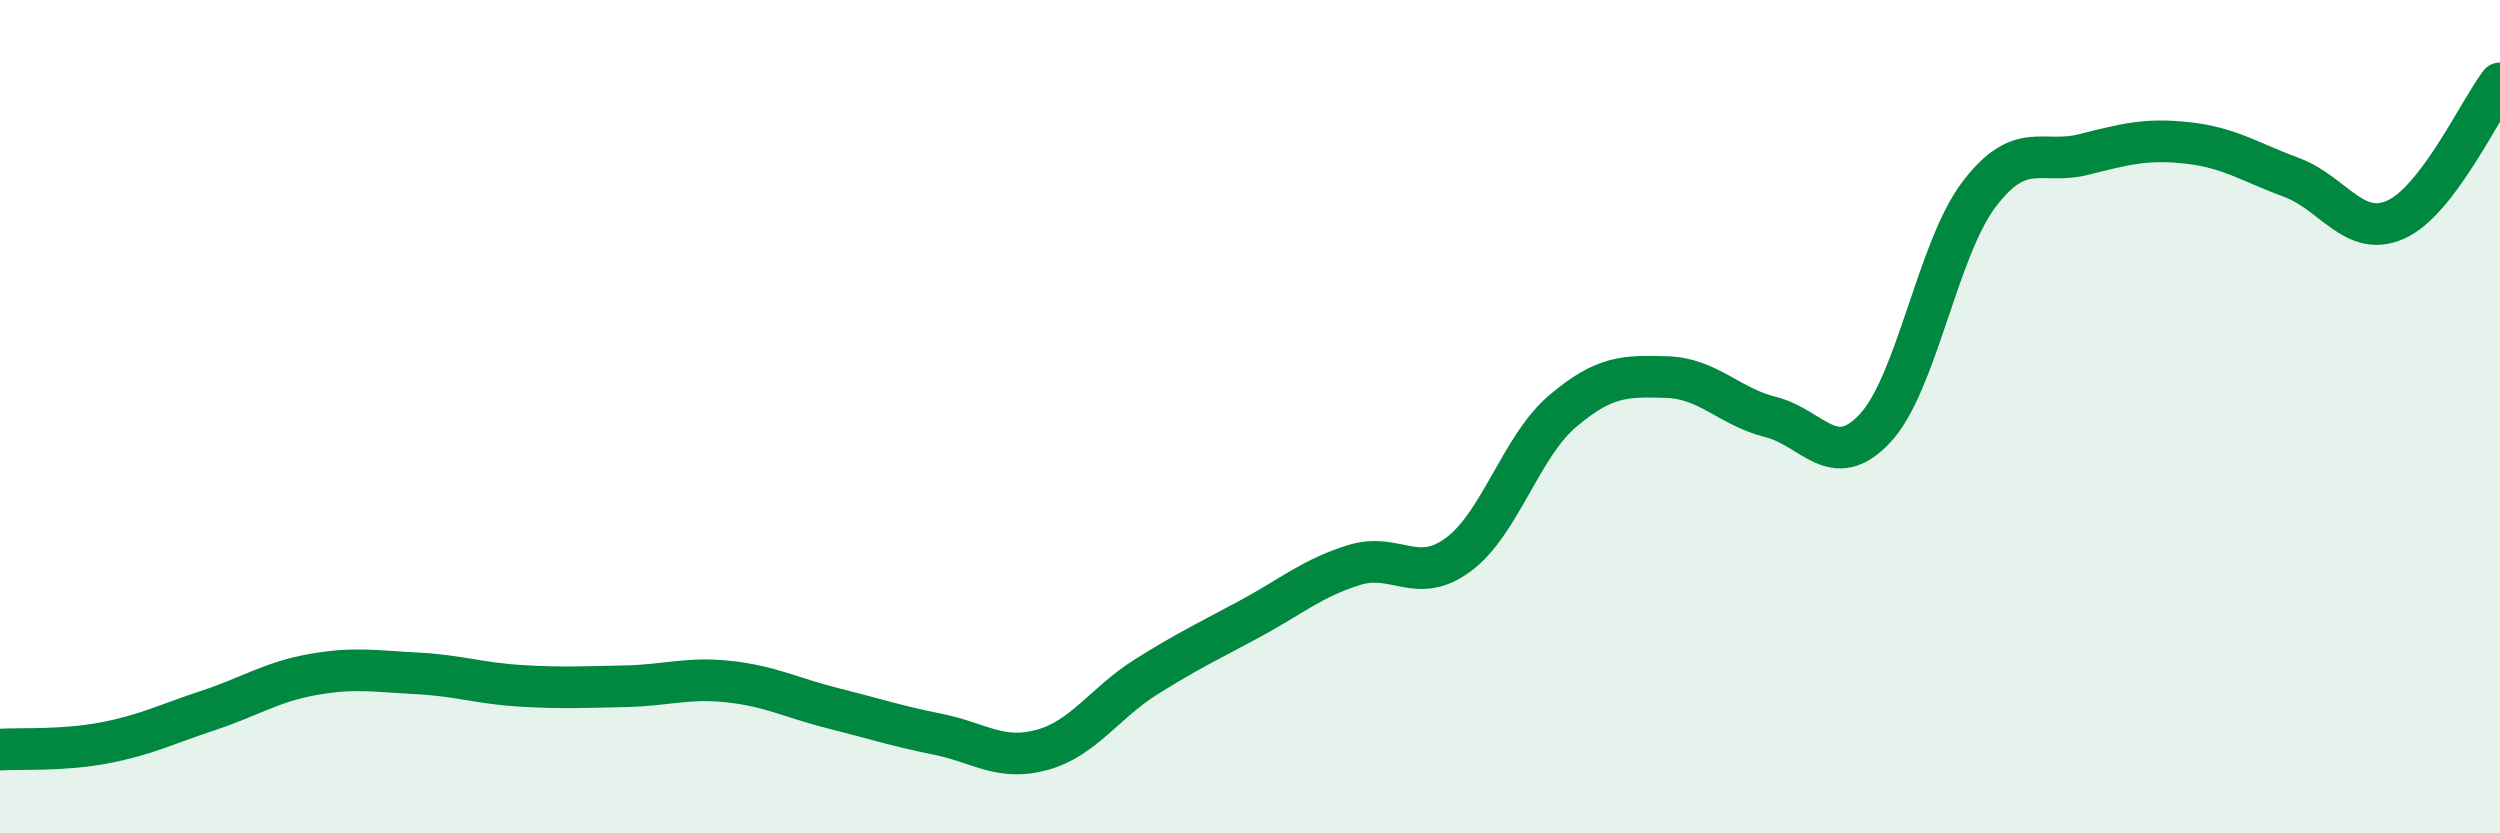
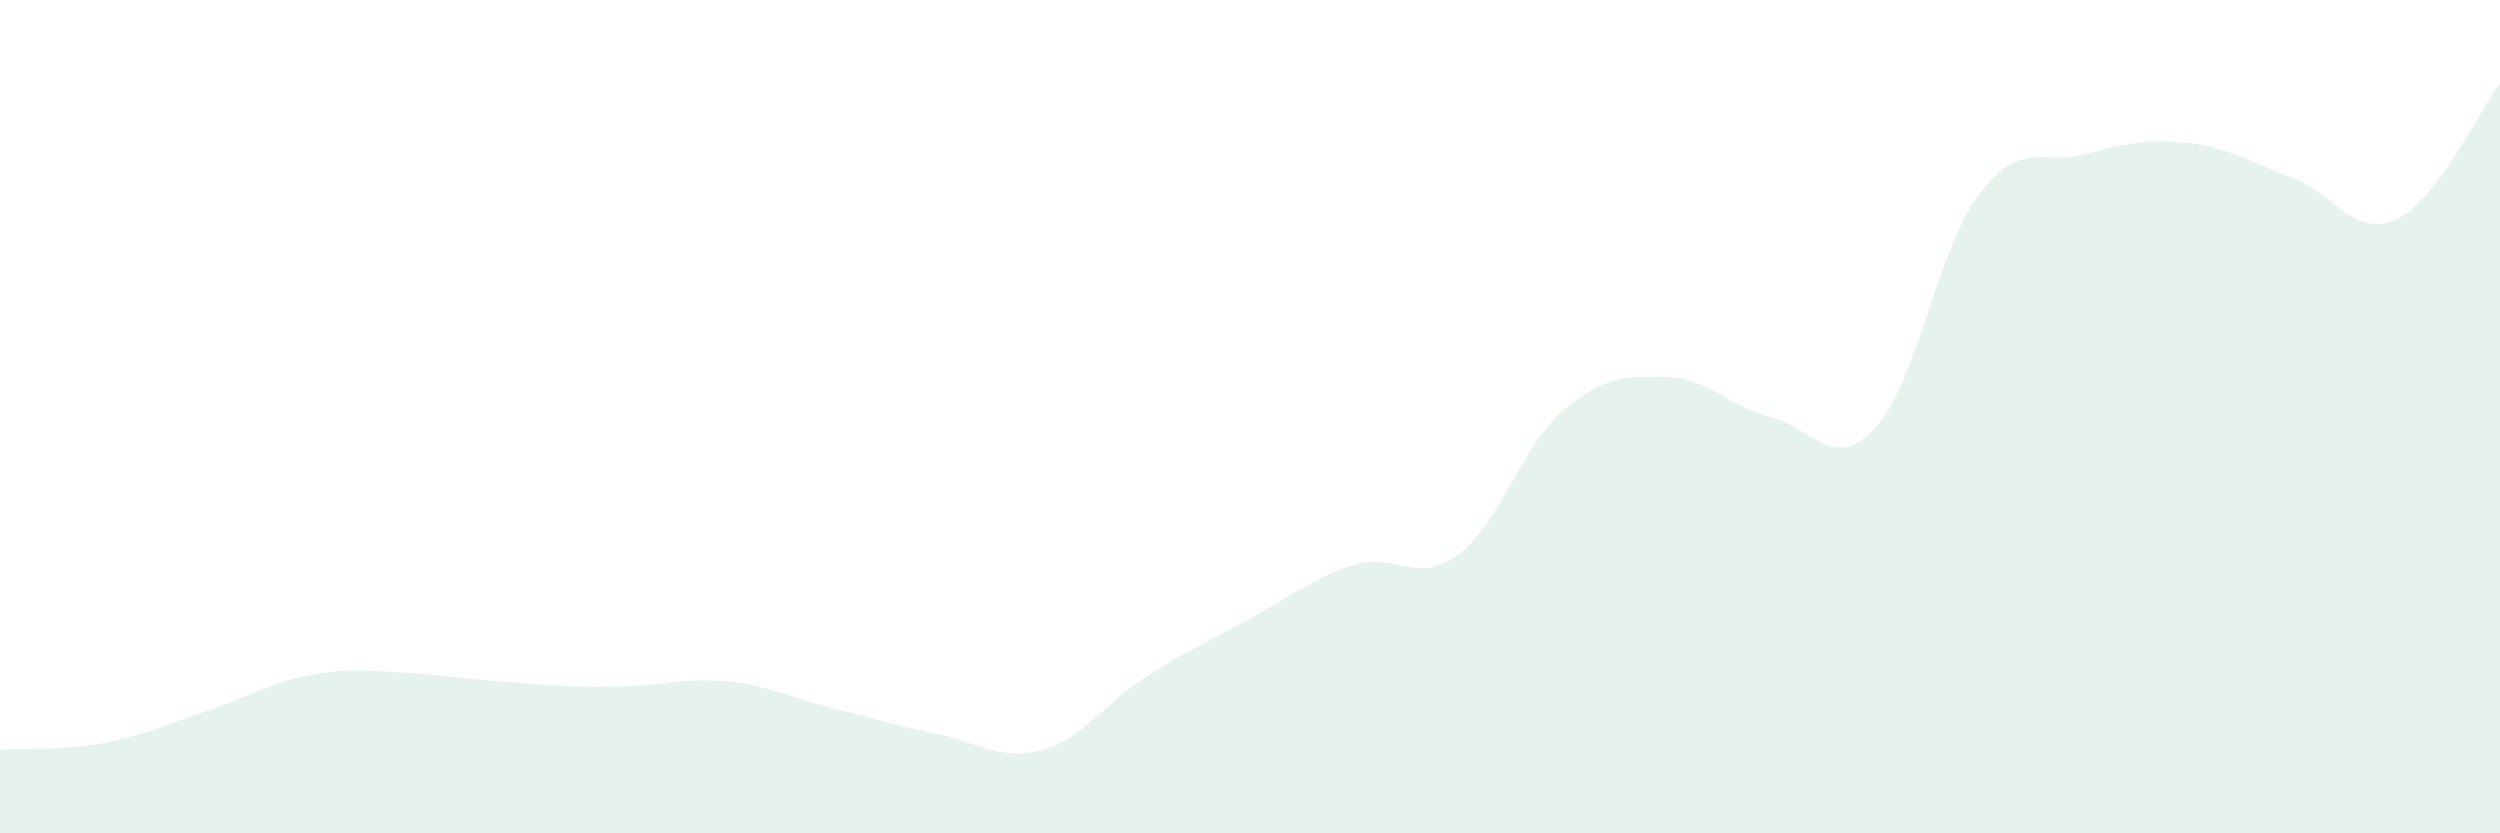
<svg xmlns="http://www.w3.org/2000/svg" width="60" height="20" viewBox="0 0 60 20">
-   <path d="M 0,17.99 C 0.5,17.96 1.5,18.02 2.5,17.83 C 3.5,17.64 4,17.38 5,17.05 C 6,16.72 6.5,16.37 7.5,16.19 C 8.5,16.01 9,16.11 10,16.16 C 11,16.21 11.5,16.4 12.5,16.46 C 13.5,16.52 14,16.49 15,16.47 C 16,16.45 16.5,16.25 17.5,16.36 C 18.5,16.47 19,16.75 20,17 C 21,17.25 21.5,17.42 22.5,17.62 C 23.5,17.82 24,18.27 25,18 C 26,17.73 26.5,16.88 27.5,16.25 C 28.5,15.62 29,15.39 30,14.85 C 31,14.31 31.5,13.87 32.5,13.56 C 33.5,13.25 34,14.05 35,13.31 C 36,12.57 36.5,10.72 37.5,9.87 C 38.5,9.02 39,9.02 40,9.05 C 41,9.08 41.5,9.76 42.5,10.01 C 43.5,10.26 44,11.35 45,10.28 C 46,9.21 46.5,5.97 47.5,4.66 C 48.5,3.35 49,3.96 50,3.71 C 51,3.46 51.5,3.32 52.5,3.43 C 53.5,3.54 54,3.89 55,4.26 C 56,4.63 56.5,5.72 57.5,5.27 C 58.5,4.82 59.5,2.65 60,2L60 20L0 20Z" fill="#008740" opacity="0.1" stroke-linecap="round" stroke-linejoin="round" />
-   <path d="M 0,17.99 C 0.5,17.96 1.5,18.02 2.5,17.83 C 3.5,17.64 4,17.38 5,17.05 C 6,16.72 6.5,16.37 7.5,16.19 C 8.5,16.01 9,16.11 10,16.16 C 11,16.21 11.5,16.4 12.5,16.46 C 13.5,16.52 14,16.49 15,16.47 C 16,16.45 16.5,16.25 17.5,16.36 C 18.5,16.47 19,16.75 20,17 C 21,17.25 21.5,17.42 22.5,17.62 C 23.5,17.82 24,18.27 25,18 C 26,17.73 26.5,16.88 27.5,16.25 C 28.5,15.62 29,15.39 30,14.85 C 31,14.31 31.5,13.87 32.5,13.56 C 33.5,13.25 34,14.05 35,13.31 C 36,12.57 36.5,10.72 37.5,9.87 C 38.5,9.02 39,9.02 40,9.05 C 41,9.08 41.5,9.76 42.5,10.01 C 43.5,10.26 44,11.35 45,10.28 C 46,9.21 46.5,5.97 47.5,4.66 C 48.5,3.35 49,3.96 50,3.71 C 51,3.46 51.5,3.32 52.5,3.43 C 53.5,3.54 54,3.89 55,4.26 C 56,4.63 56.5,5.72 57.5,5.27 C 58.5,4.82 59.5,2.65 60,2" stroke="#008740" stroke-width="1" fill="none" stroke-linecap="round" stroke-linejoin="round" />
+   <path d="M 0,17.99 C 0.5,17.96 1.5,18.02 2.5,17.83 C 3.5,17.64 4,17.38 5,17.05 C 6,16.72 6.5,16.37 7.5,16.19 C 8.5,16.01 9,16.11 10,16.16 C 13.5,16.52 14,16.49 15,16.47 C 16,16.45 16.5,16.25 17.5,16.36 C 18.5,16.47 19,16.75 20,17 C 21,17.25 21.5,17.42 22.5,17.62 C 23.5,17.82 24,18.27 25,18 C 26,17.73 26.5,16.88 27.5,16.25 C 28.5,15.62 29,15.39 30,14.85 C 31,14.31 31.5,13.87 32.5,13.56 C 33.5,13.25 34,14.05 35,13.31 C 36,12.57 36.5,10.72 37.5,9.87 C 38.5,9.02 39,9.02 40,9.05 C 41,9.08 41.5,9.76 42.5,10.01 C 43.5,10.26 44,11.35 45,10.28 C 46,9.21 46.5,5.97 47.5,4.66 C 48.5,3.35 49,3.96 50,3.71 C 51,3.46 51.5,3.32 52.5,3.43 C 53.5,3.54 54,3.89 55,4.26 C 56,4.63 56.5,5.72 57.5,5.27 C 58.5,4.82 59.5,2.65 60,2L60 20L0 20Z" fill="#008740" opacity="0.1" stroke-linecap="round" stroke-linejoin="round" />
</svg>